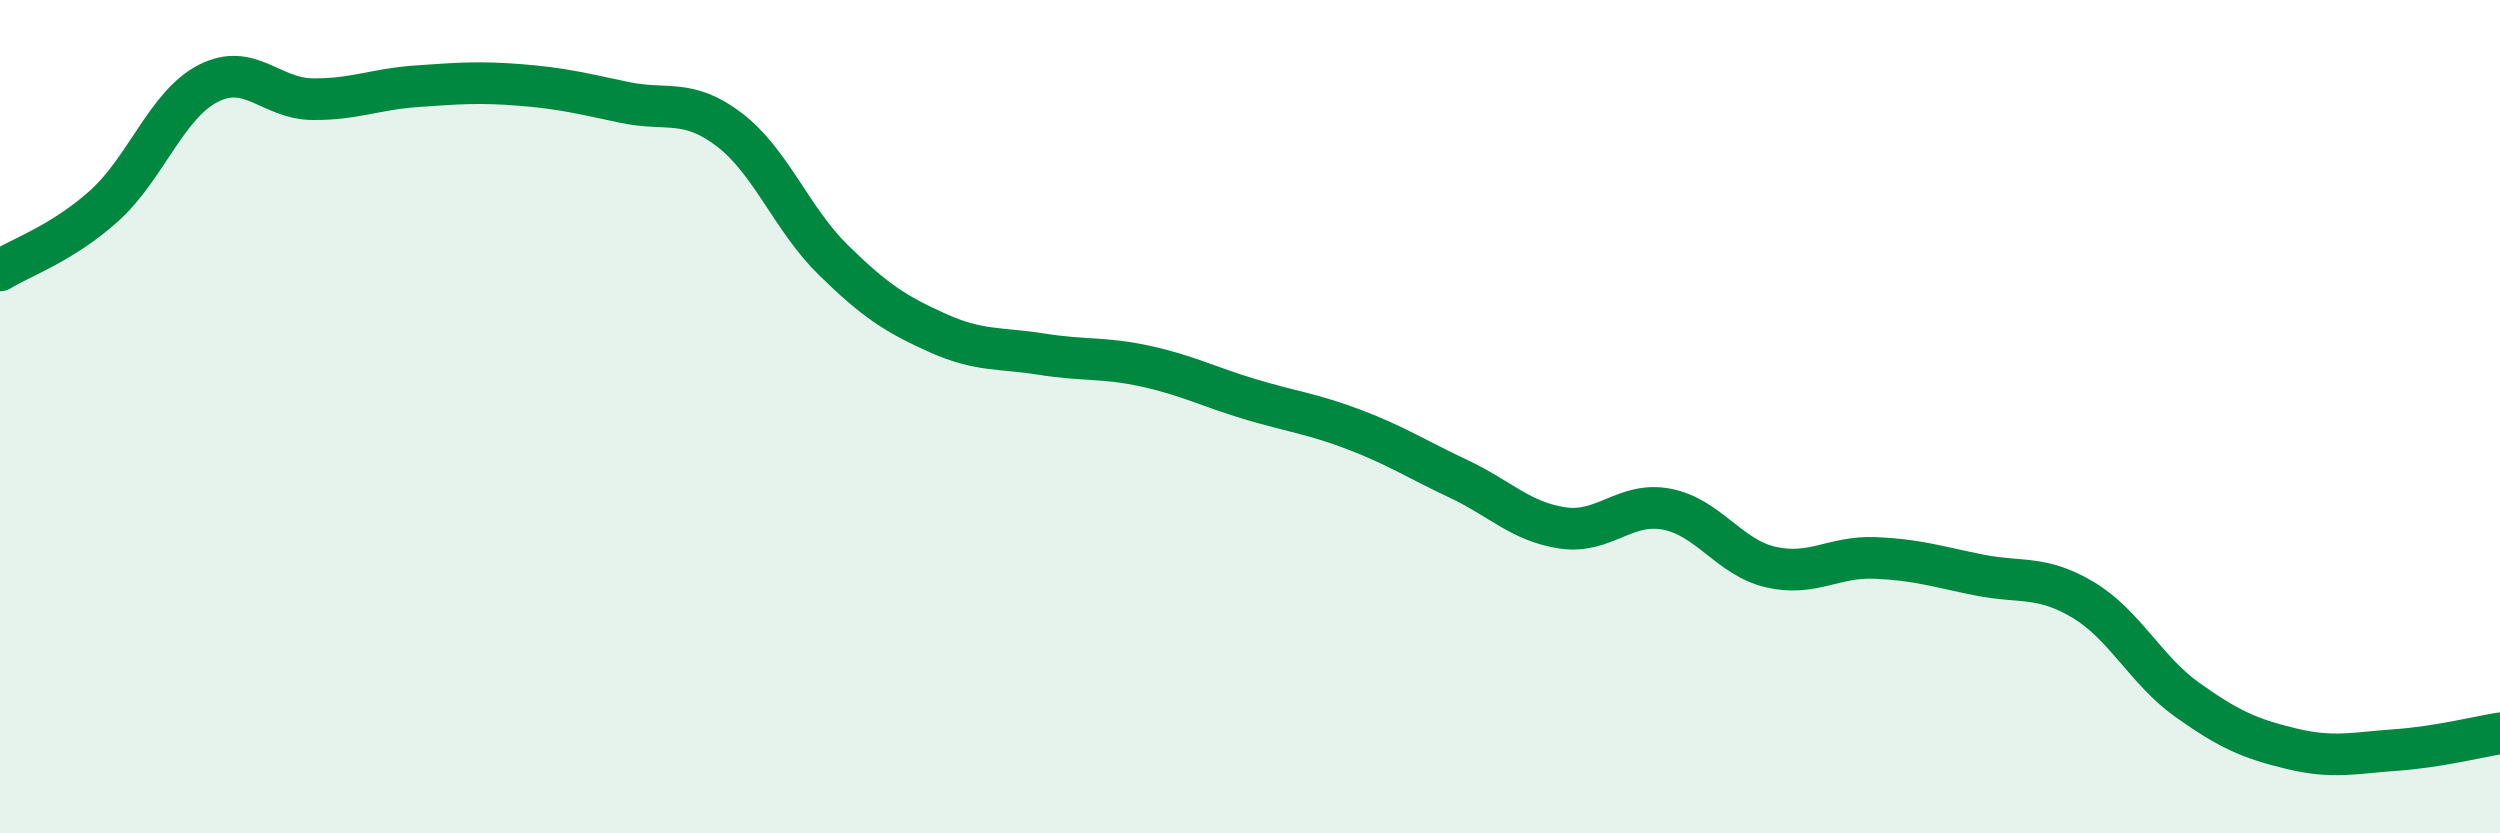
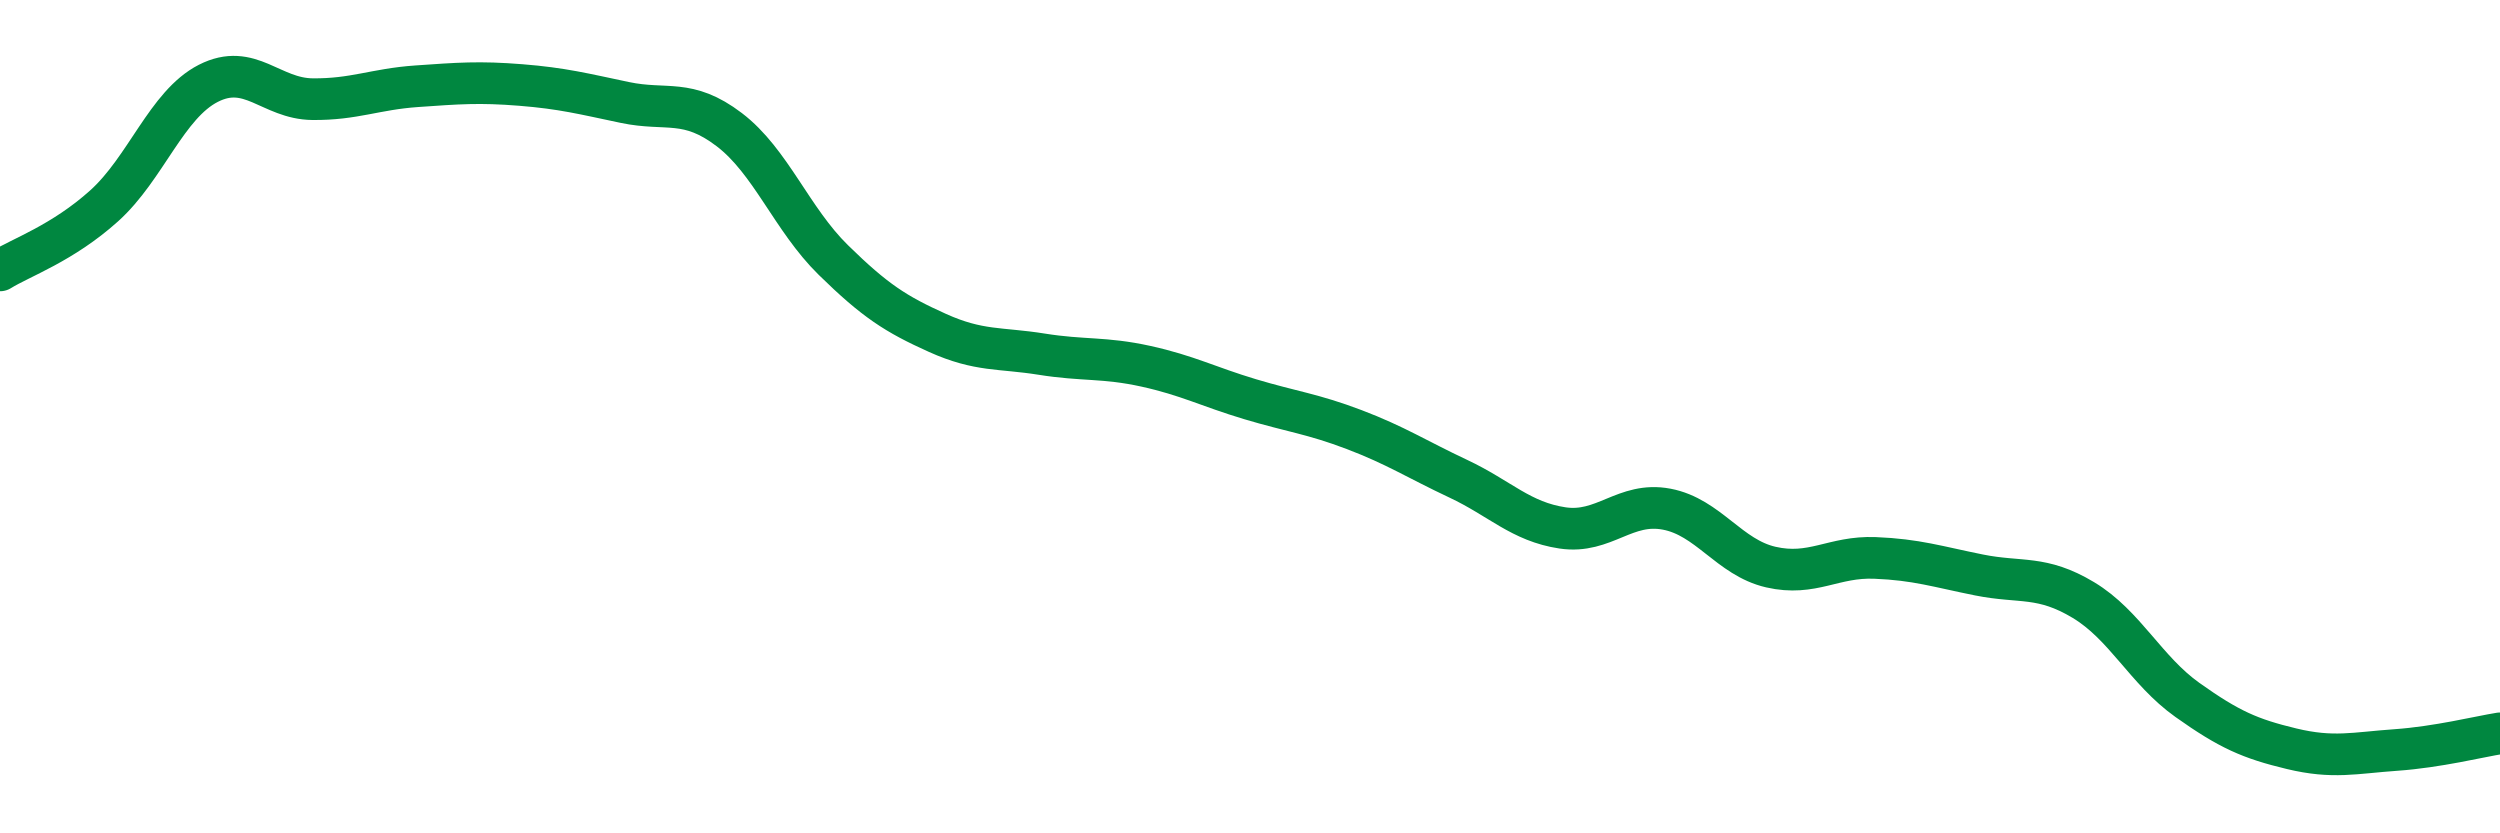
<svg xmlns="http://www.w3.org/2000/svg" width="60" height="20" viewBox="0 0 60 20">
-   <path d="M 0,6.49 C 0.5,6.18 1.5,5.84 2.5,4.94 C 3.5,4.04 4,2.51 5,2 C 6,1.49 6.5,2.37 7.5,2.38 C 8.5,2.39 9,2.14 10,2.07 C 11,2 11.5,1.96 12.5,2.04 C 13.5,2.12 14,2.25 15,2.46 C 16,2.67 16.5,2.35 17.5,3.11 C 18.5,3.87 19,5.26 20,6.24 C 21,7.22 21.5,7.54 22.5,7.99 C 23.5,8.44 24,8.34 25,8.5 C 26,8.66 26.5,8.57 27.5,8.79 C 28.5,9.01 29,9.28 30,9.58 C 31,9.88 31.5,9.93 32.5,10.31 C 33.5,10.69 34,11.02 35,11.49 C 36,11.96 36.5,12.52 37.5,12.67 C 38.5,12.82 39,12.03 40,12.22 C 41,12.41 41.5,13.38 42.5,13.61 C 43.5,13.84 44,13.35 45,13.39 C 46,13.43 46.5,13.6 47.5,13.8 C 48.5,14 49,13.8 50,14.4 C 51,15 51.5,16.09 52.5,16.8 C 53.5,17.51 54,17.73 55,17.97 C 56,18.21 56.5,18.07 57.5,18 C 58.5,17.93 59.5,17.68 60,17.6L60 20L0 20Z" fill="#008740" opacity="0.1" stroke-linecap="round" stroke-linejoin="round" />
  <path d="M 0,6.49 C 0.5,6.18 1.5,5.84 2.5,4.94 C 3.5,4.04 4,2.51 5,2 C 6,1.49 6.5,2.37 7.5,2.38 C 8.5,2.39 9,2.14 10,2.07 C 11,2 11.5,1.96 12.5,2.04 C 13.5,2.12 14,2.25 15,2.46 C 16,2.67 16.5,2.35 17.5,3.11 C 18.5,3.87 19,5.26 20,6.24 C 21,7.22 21.5,7.54 22.5,7.99 C 23.5,8.44 24,8.34 25,8.5 C 26,8.66 26.5,8.57 27.5,8.79 C 28.5,9.01 29,9.28 30,9.58 C 31,9.88 31.5,9.93 32.5,10.31 C 33.5,10.69 34,11.02 35,11.49 C 36,11.96 36.5,12.52 37.5,12.67 C 38.5,12.82 39,12.03 40,12.22 C 41,12.41 41.5,13.38 42.5,13.61 C 43.5,13.84 44,13.35 45,13.39 C 46,13.43 46.5,13.6 47.5,13.8 C 48.5,14 49,13.8 50,14.4 C 51,15 51.5,16.09 52.5,16.8 C 53.5,17.51 54,17.73 55,17.97 C 56,18.21 56.5,18.07 57.5,18 C 58.5,17.93 59.5,17.68 60,17.6" stroke="#008740" stroke-width="1" fill="none" stroke-linecap="round" stroke-linejoin="round" />
</svg>